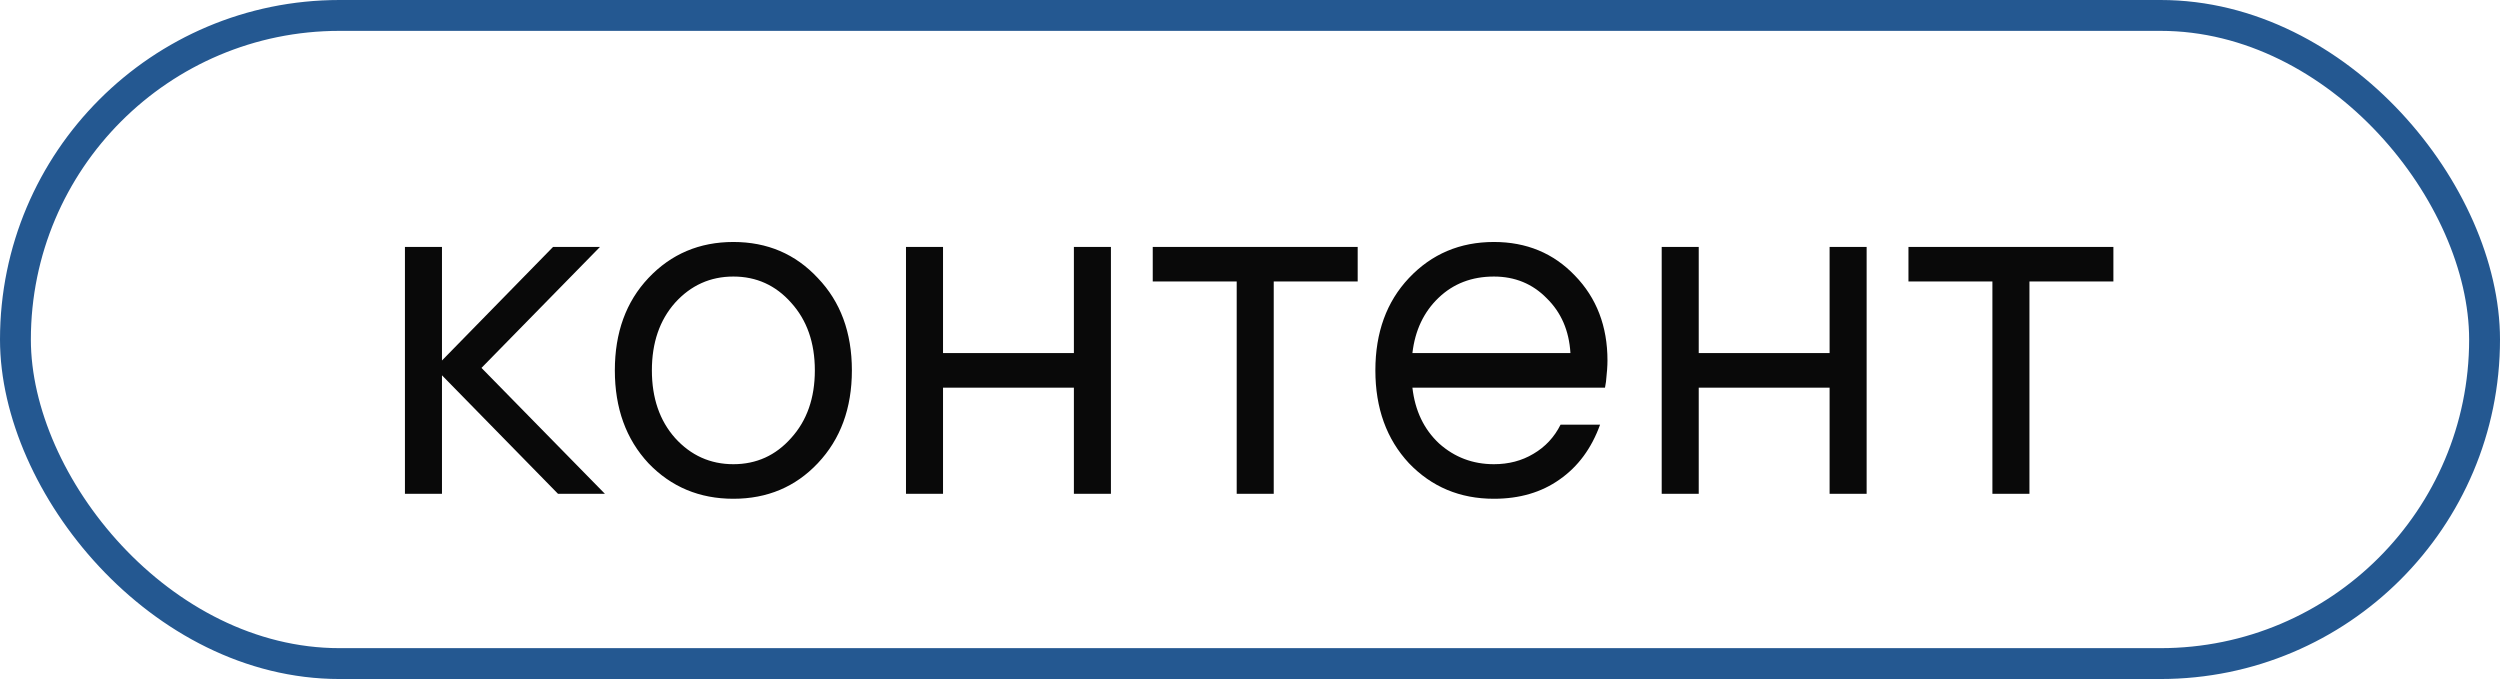
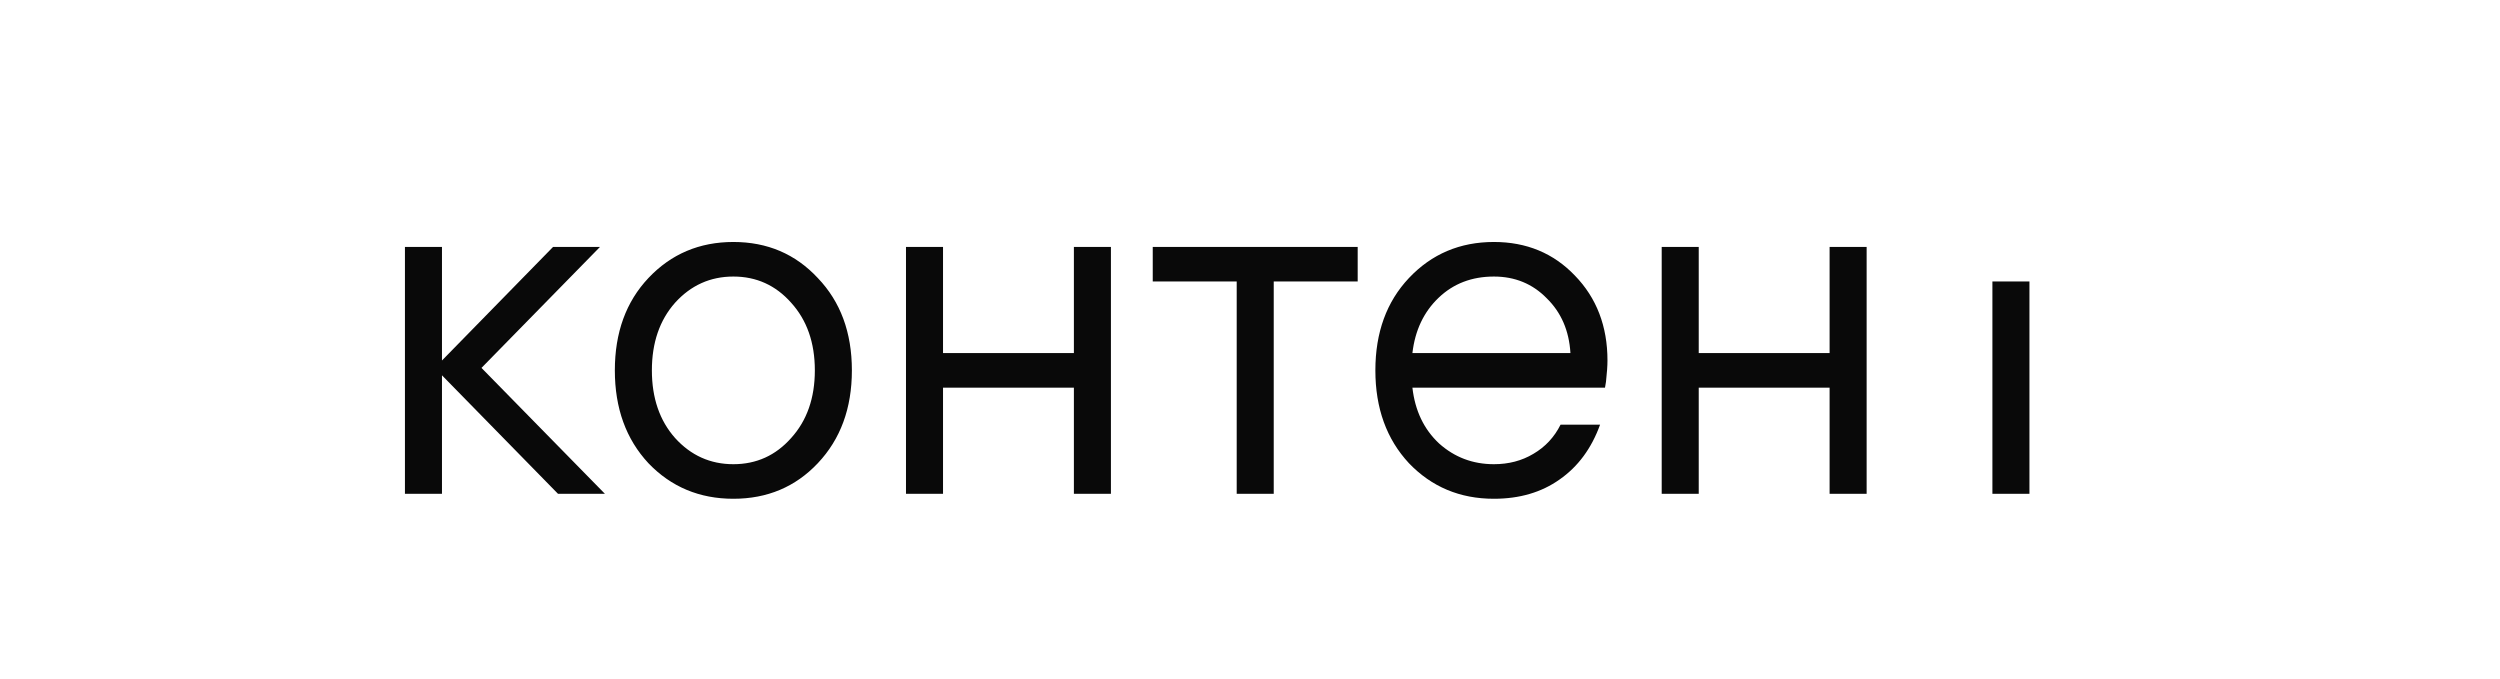
<svg xmlns="http://www.w3.org/2000/svg" width="81" height="22" viewBox="0 0 81 22" fill="none">
-   <rect x="0.5" y="0.5" width="80" height="21" rx="10.5" stroke="#245891" />
-   <path d="M13.12 16V8H14.32V11.68L17.92 8H19.44L15.6 11.92L19.6 16H18.08L14.32 12.16V16H13.12ZM26.497 15.008C25.772 15.776 24.86 16.16 23.761 16.16C22.663 16.16 21.745 15.776 21.009 15.008C20.284 14.229 19.921 13.227 19.921 12C19.921 10.773 20.284 9.776 21.009 9.008C21.745 8.229 22.663 7.84 23.761 7.84C24.86 7.84 25.772 8.229 26.497 9.008C27.233 9.776 27.601 10.773 27.601 12C27.601 13.227 27.233 14.229 26.497 15.008ZM21.873 14.192C22.385 14.757 23.015 15.04 23.761 15.04C24.508 15.04 25.132 14.757 25.633 14.192C26.145 13.627 26.401 12.896 26.401 12C26.401 11.104 26.145 10.373 25.633 9.808C25.132 9.243 24.508 8.96 23.761 8.96C23.015 8.96 22.385 9.243 21.873 9.808C21.372 10.373 21.121 11.104 21.121 12C21.121 12.896 21.372 13.627 21.873 14.192ZM29.354 16V8H30.554V11.44H34.794V8H35.994V16H34.794V12.56H30.554V16H29.354ZM40.069 16V9.12H37.349V8H43.989V9.12H41.269V16H40.069ZM50.562 13.76H51.842C51.565 14.528 51.127 15.12 50.53 15.536C49.943 15.952 49.234 16.16 48.402 16.16C47.303 16.16 46.386 15.776 45.65 15.008C44.925 14.229 44.562 13.227 44.562 12C44.562 10.773 44.925 9.776 45.65 9.008C46.386 8.229 47.303 7.84 48.402 7.84C49.458 7.84 50.333 8.203 51.026 8.928C51.73 9.653 52.082 10.571 52.082 11.68C52.082 11.851 52.066 12.08 52.034 12.368L52.002 12.56H45.762C45.847 13.307 46.135 13.909 46.626 14.368C47.127 14.816 47.719 15.04 48.402 15.04C48.882 15.04 49.309 14.928 49.682 14.704C50.066 14.48 50.359 14.165 50.562 13.76ZM45.762 11.44H50.882C50.839 10.715 50.583 10.123 50.114 9.664C49.655 9.195 49.084 8.96 48.402 8.96C47.687 8.96 47.09 9.189 46.61 9.648C46.13 10.107 45.847 10.704 45.762 11.44ZM53.839 16V8H55.039V11.44H59.279V8H60.479V16H59.279V12.56H55.039V16H53.839ZM64.554 16V9.12H61.834V8H68.474V9.12H65.754V16H64.554Z" fill="#090909" />
+   <path d="M13.12 16V8H14.32V11.68L17.92 8H19.44L15.6 11.92L19.6 16H18.08L14.32 12.16V16H13.12ZM26.497 15.008C25.772 15.776 24.86 16.16 23.761 16.16C22.663 16.16 21.745 15.776 21.009 15.008C20.284 14.229 19.921 13.227 19.921 12C19.921 10.773 20.284 9.776 21.009 9.008C21.745 8.229 22.663 7.84 23.761 7.84C24.86 7.84 25.772 8.229 26.497 9.008C27.233 9.776 27.601 10.773 27.601 12C27.601 13.227 27.233 14.229 26.497 15.008ZM21.873 14.192C22.385 14.757 23.015 15.04 23.761 15.04C24.508 15.04 25.132 14.757 25.633 14.192C26.145 13.627 26.401 12.896 26.401 12C26.401 11.104 26.145 10.373 25.633 9.808C25.132 9.243 24.508 8.96 23.761 8.96C23.015 8.96 22.385 9.243 21.873 9.808C21.372 10.373 21.121 11.104 21.121 12C21.121 12.896 21.372 13.627 21.873 14.192ZM29.354 16V8H30.554V11.44H34.794V8H35.994V16H34.794V12.56H30.554V16H29.354ZM40.069 16V9.12H37.349V8H43.989V9.12H41.269V16H40.069ZM50.562 13.76H51.842C51.565 14.528 51.127 15.12 50.53 15.536C49.943 15.952 49.234 16.16 48.402 16.16C47.303 16.16 46.386 15.776 45.65 15.008C44.925 14.229 44.562 13.227 44.562 12C44.562 10.773 44.925 9.776 45.65 9.008C46.386 8.229 47.303 7.84 48.402 7.84C49.458 7.84 50.333 8.203 51.026 8.928C51.73 9.653 52.082 10.571 52.082 11.68C52.082 11.851 52.066 12.08 52.034 12.368L52.002 12.56H45.762C45.847 13.307 46.135 13.909 46.626 14.368C47.127 14.816 47.719 15.04 48.402 15.04C48.882 15.04 49.309 14.928 49.682 14.704C50.066 14.48 50.359 14.165 50.562 13.76ZM45.762 11.44H50.882C50.839 10.715 50.583 10.123 50.114 9.664C49.655 9.195 49.084 8.96 48.402 8.96C47.687 8.96 47.09 9.189 46.61 9.648C46.13 10.107 45.847 10.704 45.762 11.44ZM53.839 16V8H55.039V11.44H59.279V8H60.479V16H59.279V12.56H55.039V16H53.839ZM64.554 16V9.12H61.834H68.474V9.12H65.754V16H64.554Z" fill="#090909" />
</svg>